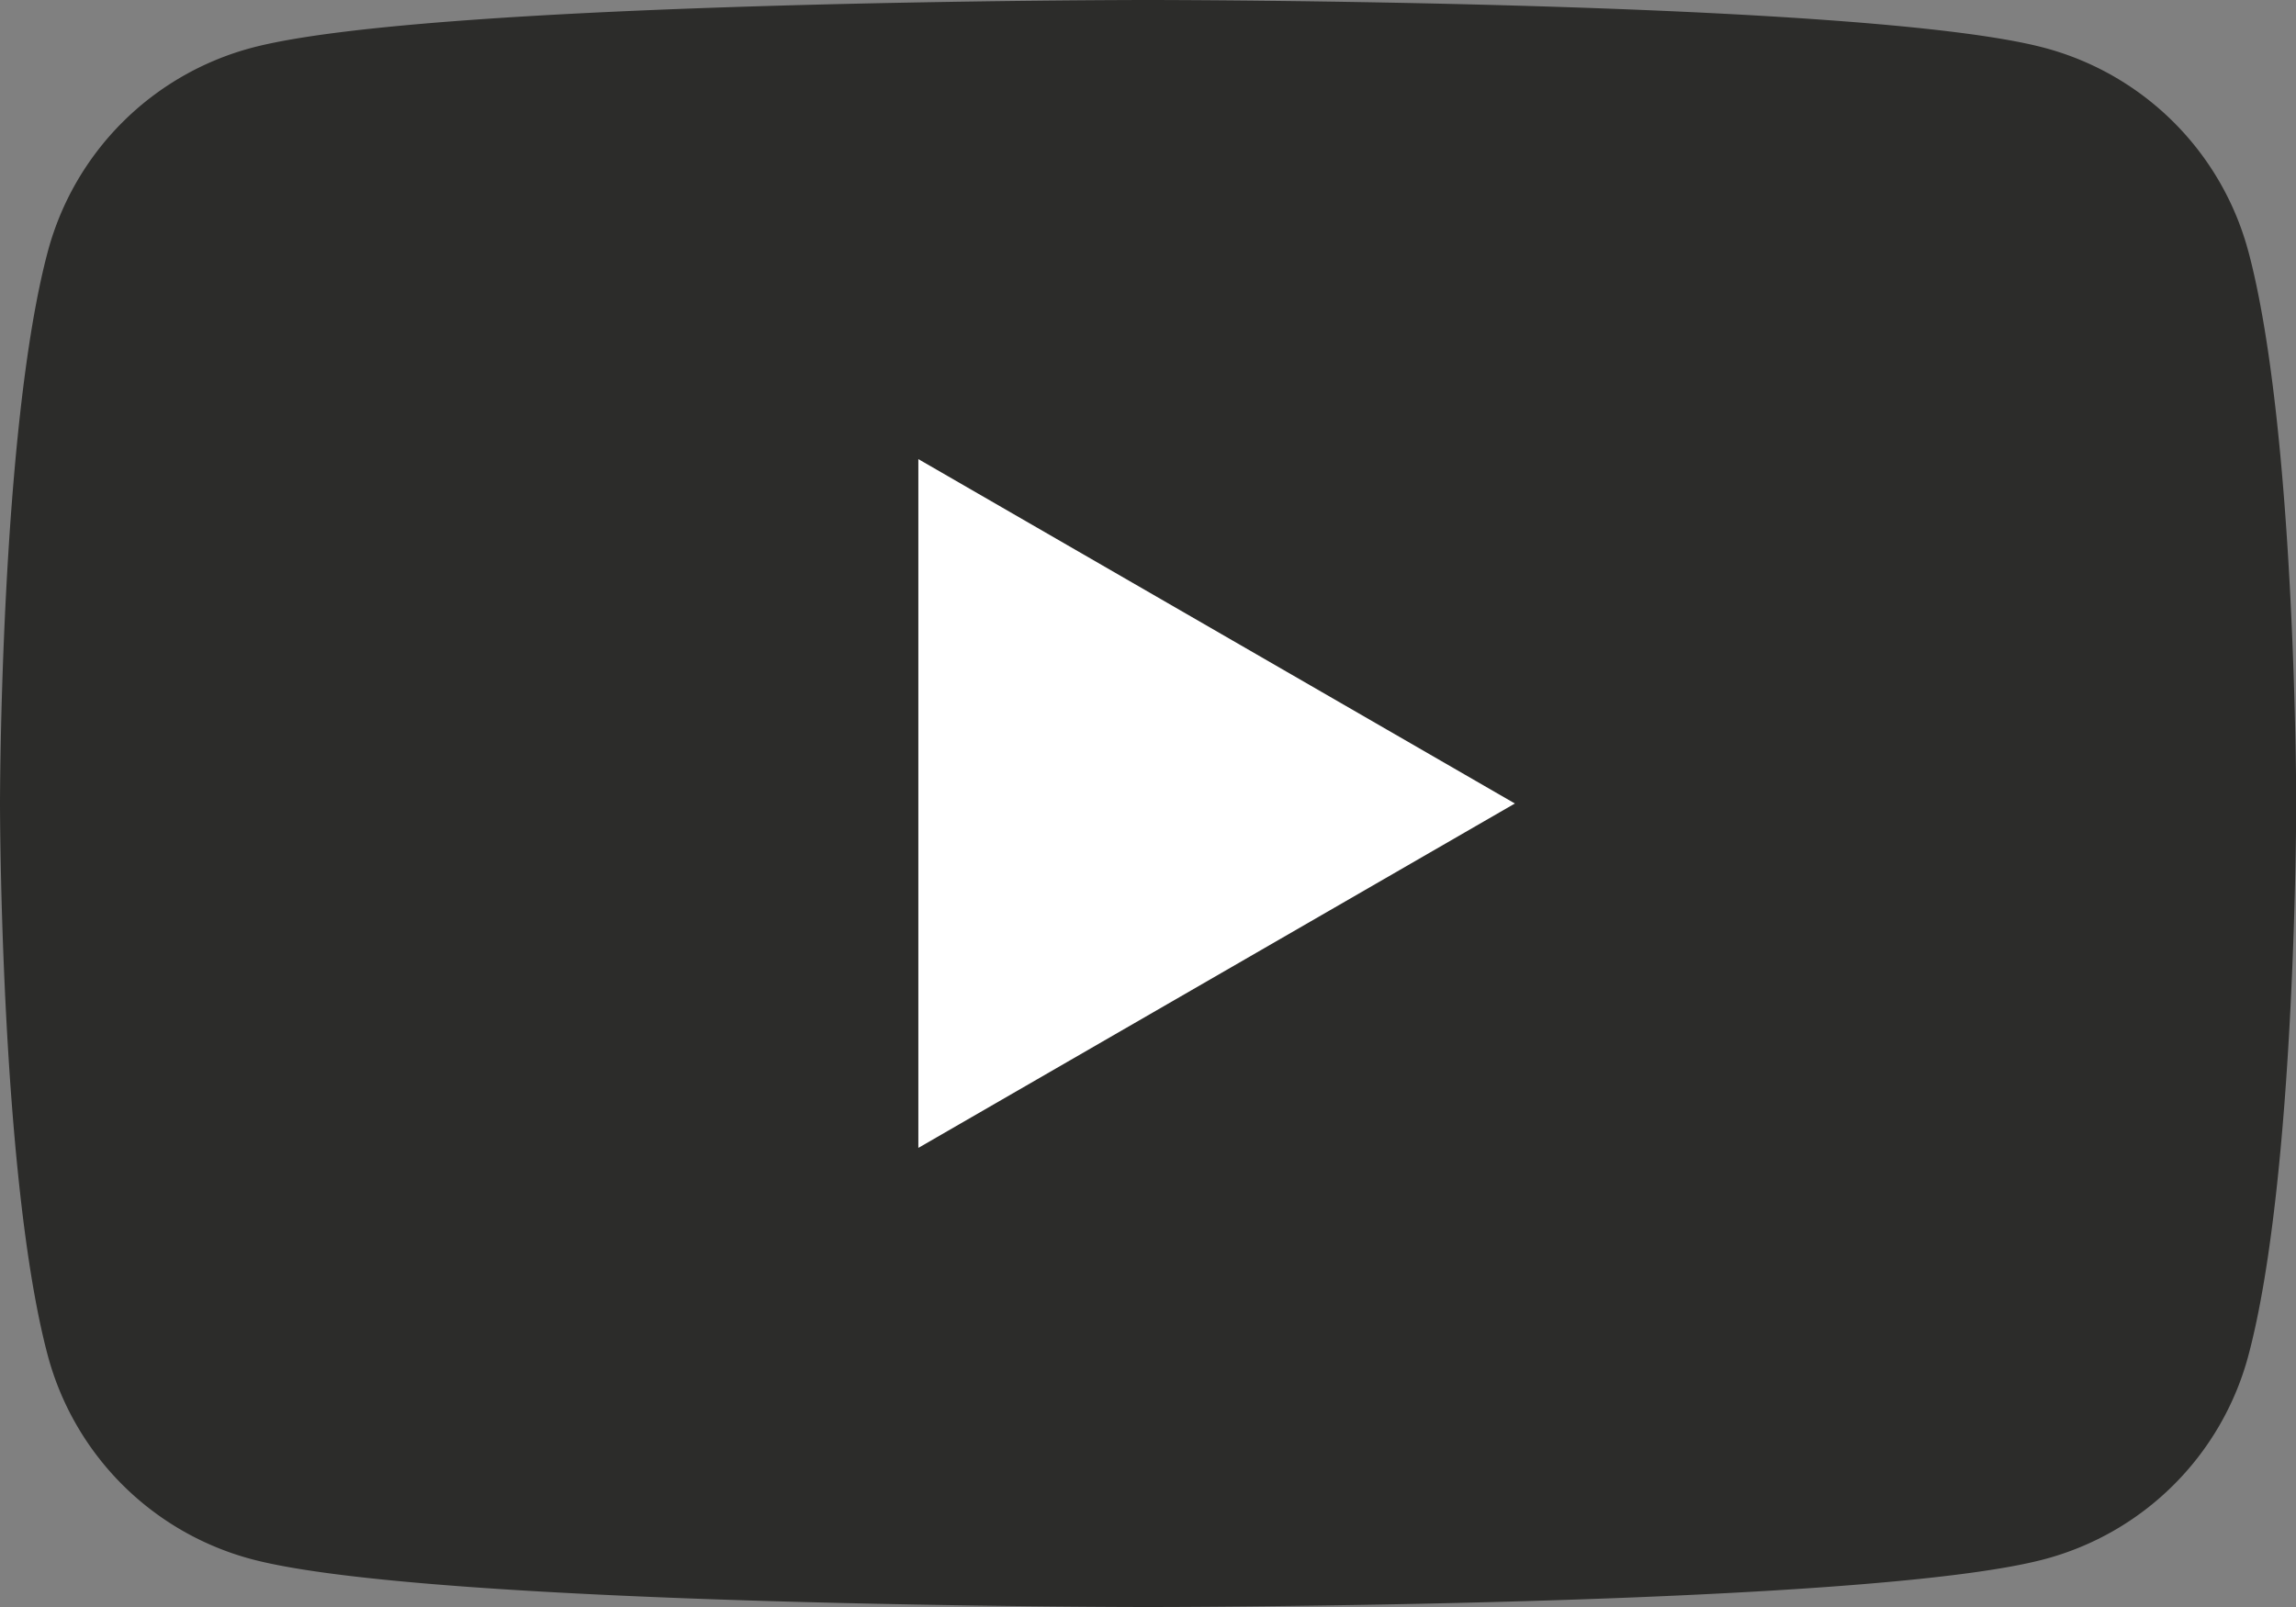
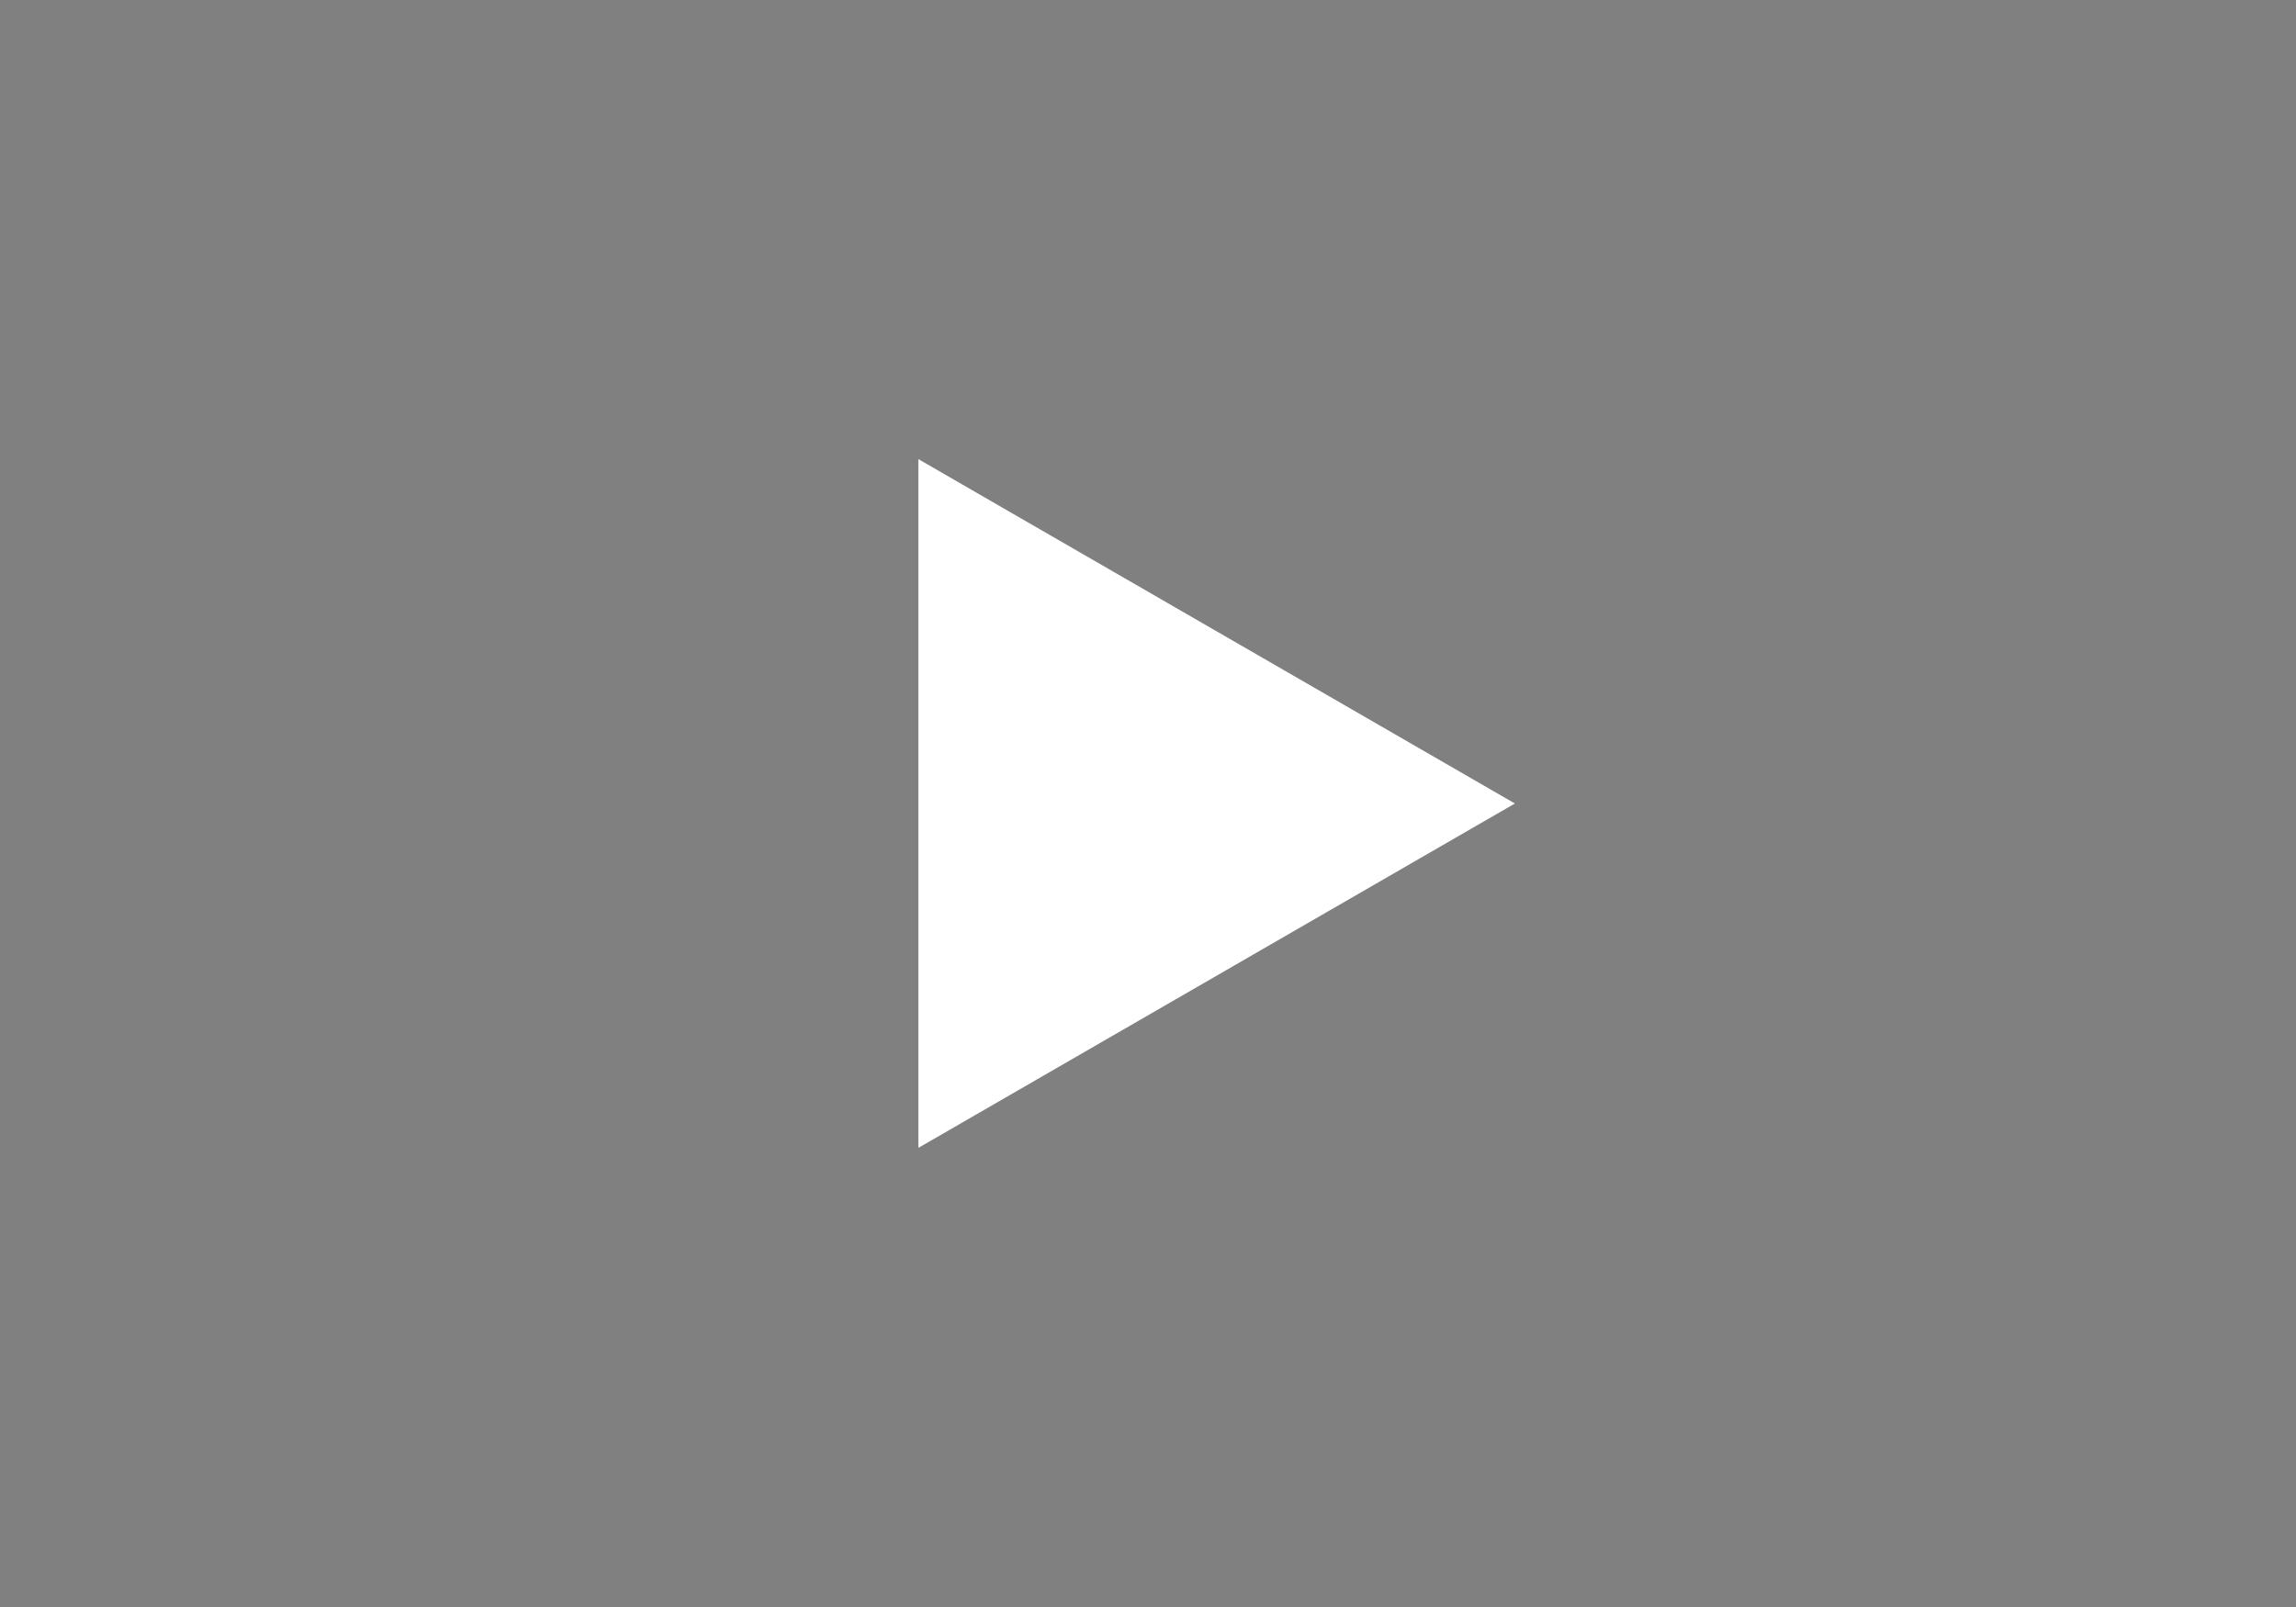
<svg xmlns="http://www.w3.org/2000/svg" width="40.237" height="28.167" viewBox="0 0 40.237 28.167">
  <rect x="0" y="0" width="40.237" height="28.167" fill="#808080" stroke="none" />
  <g id="그룹_102893" data-name="그룹 102893" transform="translate(-1560 162)">
-     <path id="패스_82" data-name="패스 82" d="M39.4,4.4A5.042,5.042,0,0,0,35.839.841C32.7,0,20.119,0,20.119,0S7.536,0,4.4.841A5.044,5.044,0,0,0,.84,4.4C0,7.536,0,14.083,0,14.083s0,6.547.84,9.685A5.042,5.042,0,0,0,4.4,27.325c3.138.841,15.721.841,15.721.841s12.582,0,15.72-.841A5.04,5.04,0,0,0,39.4,23.768c.841-3.138.841-9.685.841-9.685s0-6.547-.841-9.685" transform="translate(1560 -162)" fill="#2c2c2a" />
    <path id="패스_83" data-name="패스 83" d="M10.484,17.314l10.454-6.036L10.484,5.242Z" transform="translate(1565.61 -159.195)" fill="#fff" />
  </g>
</svg>